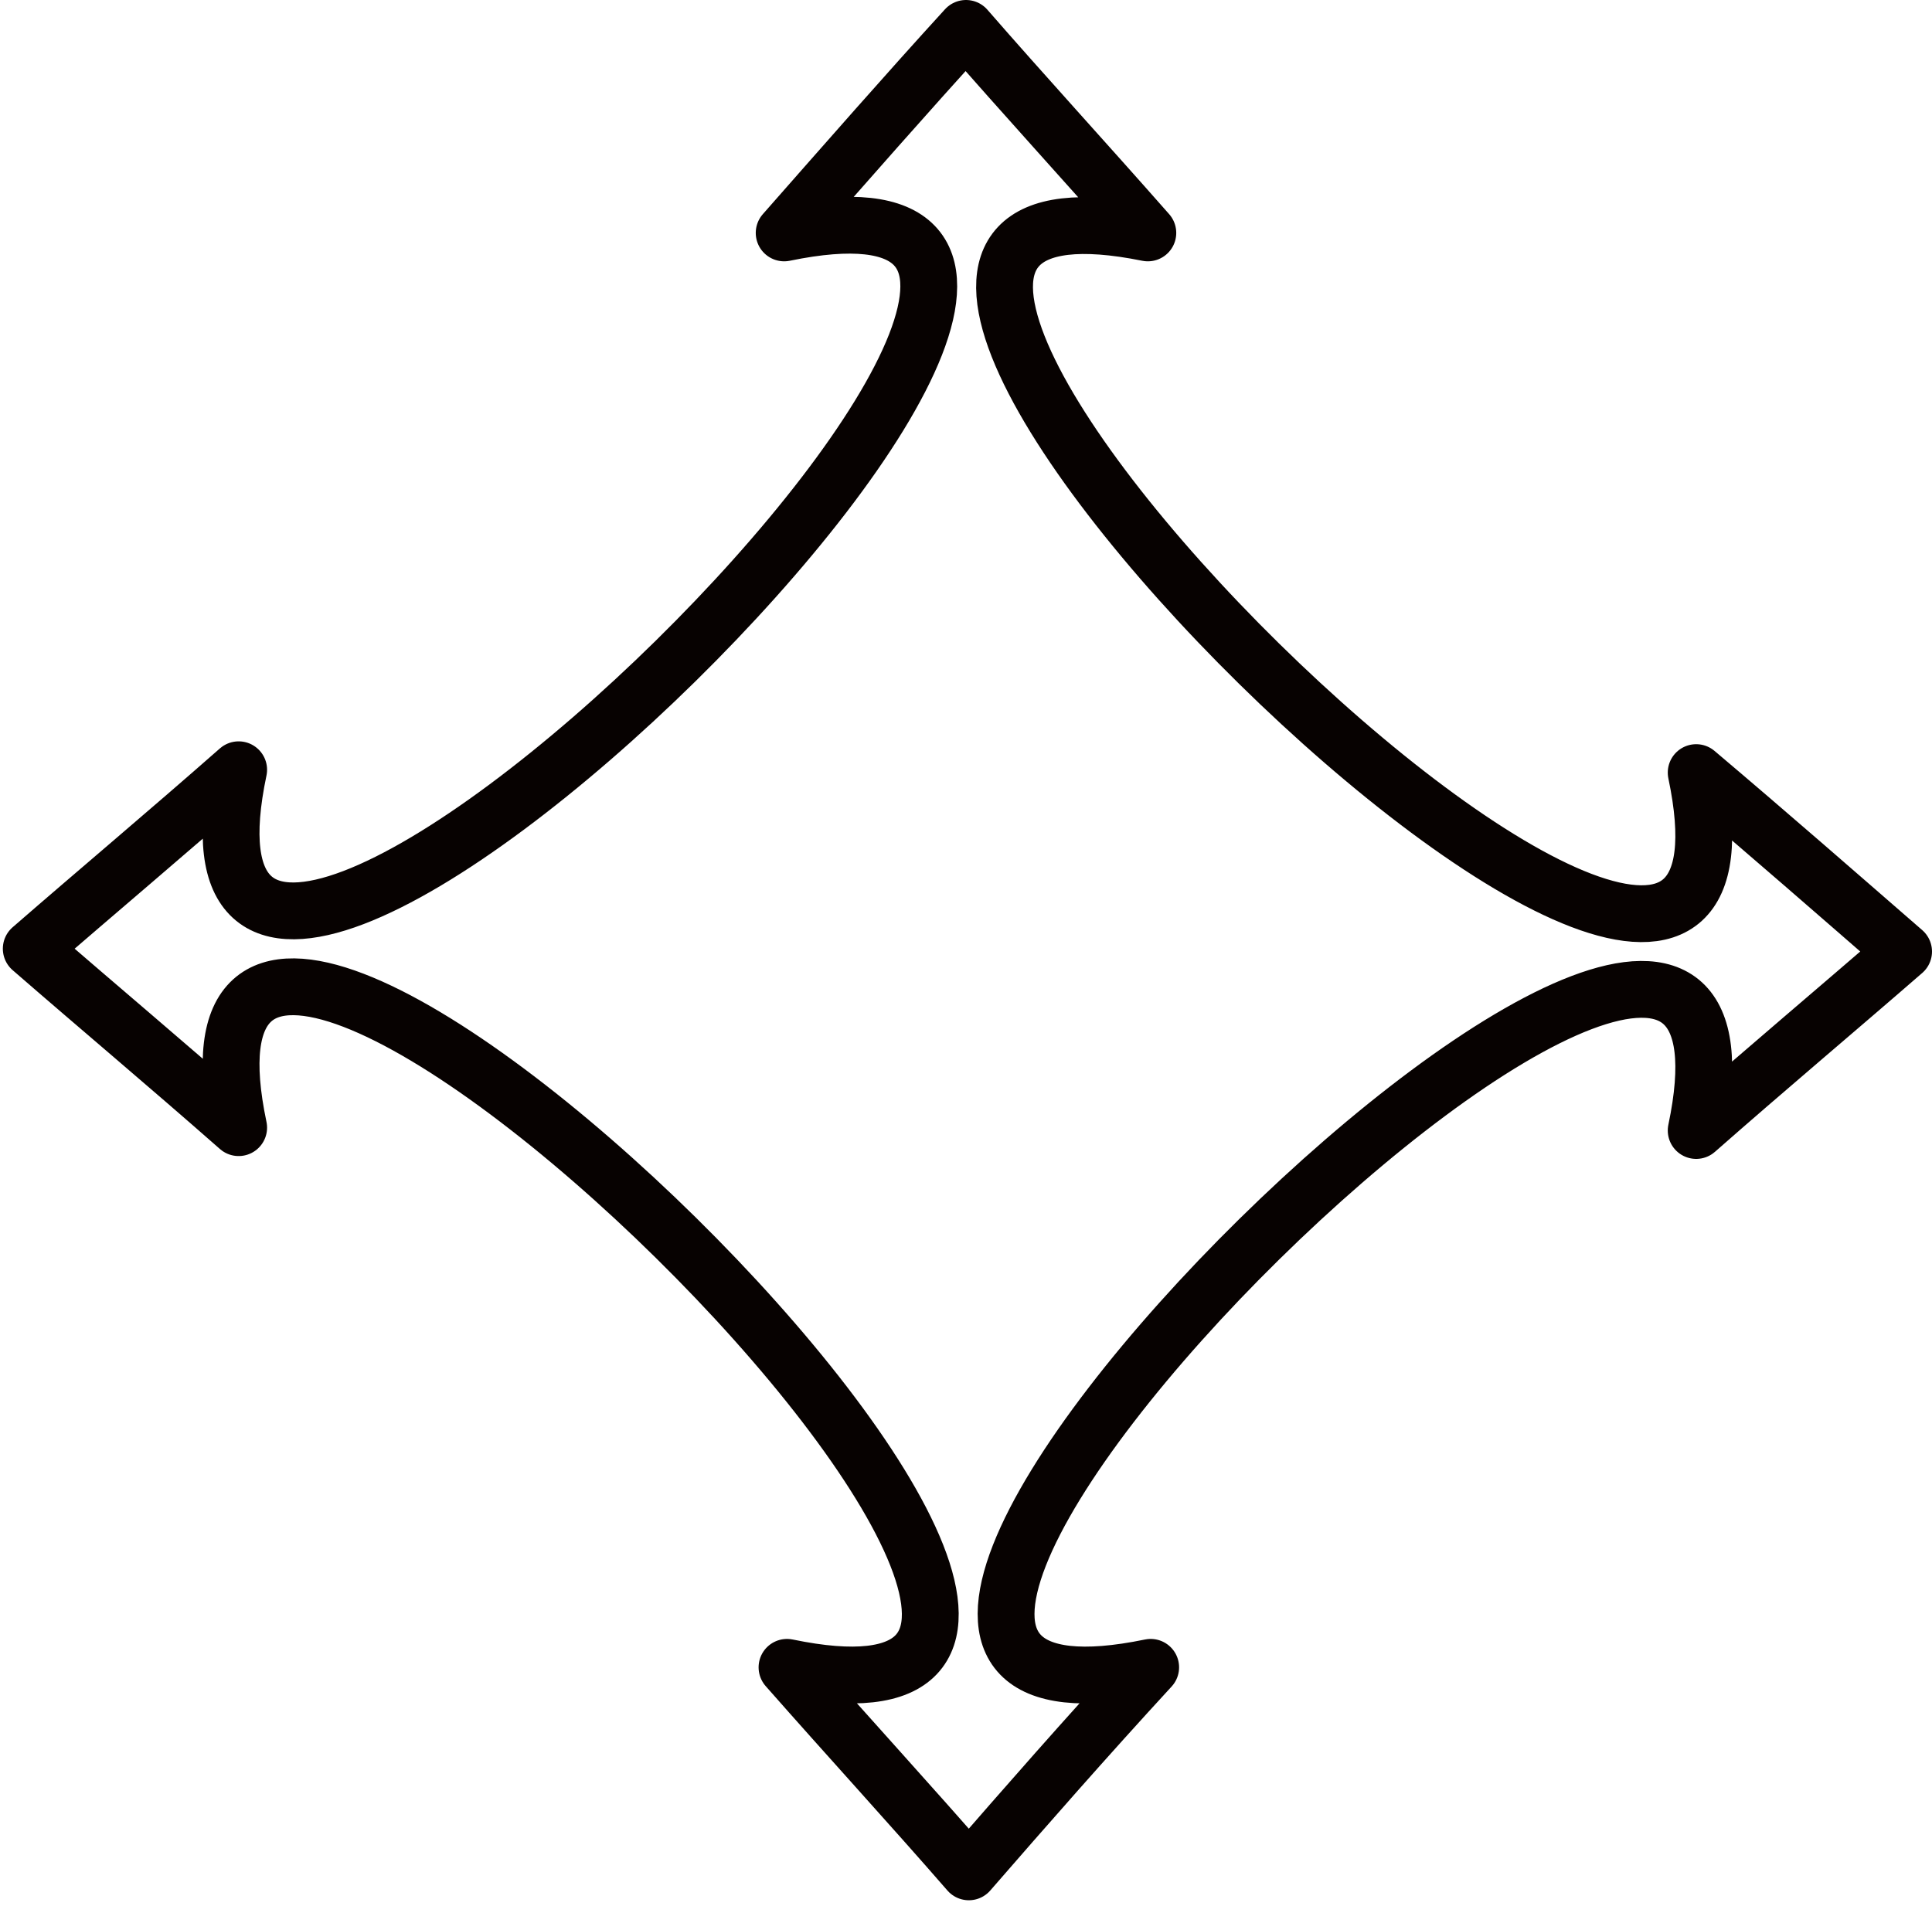
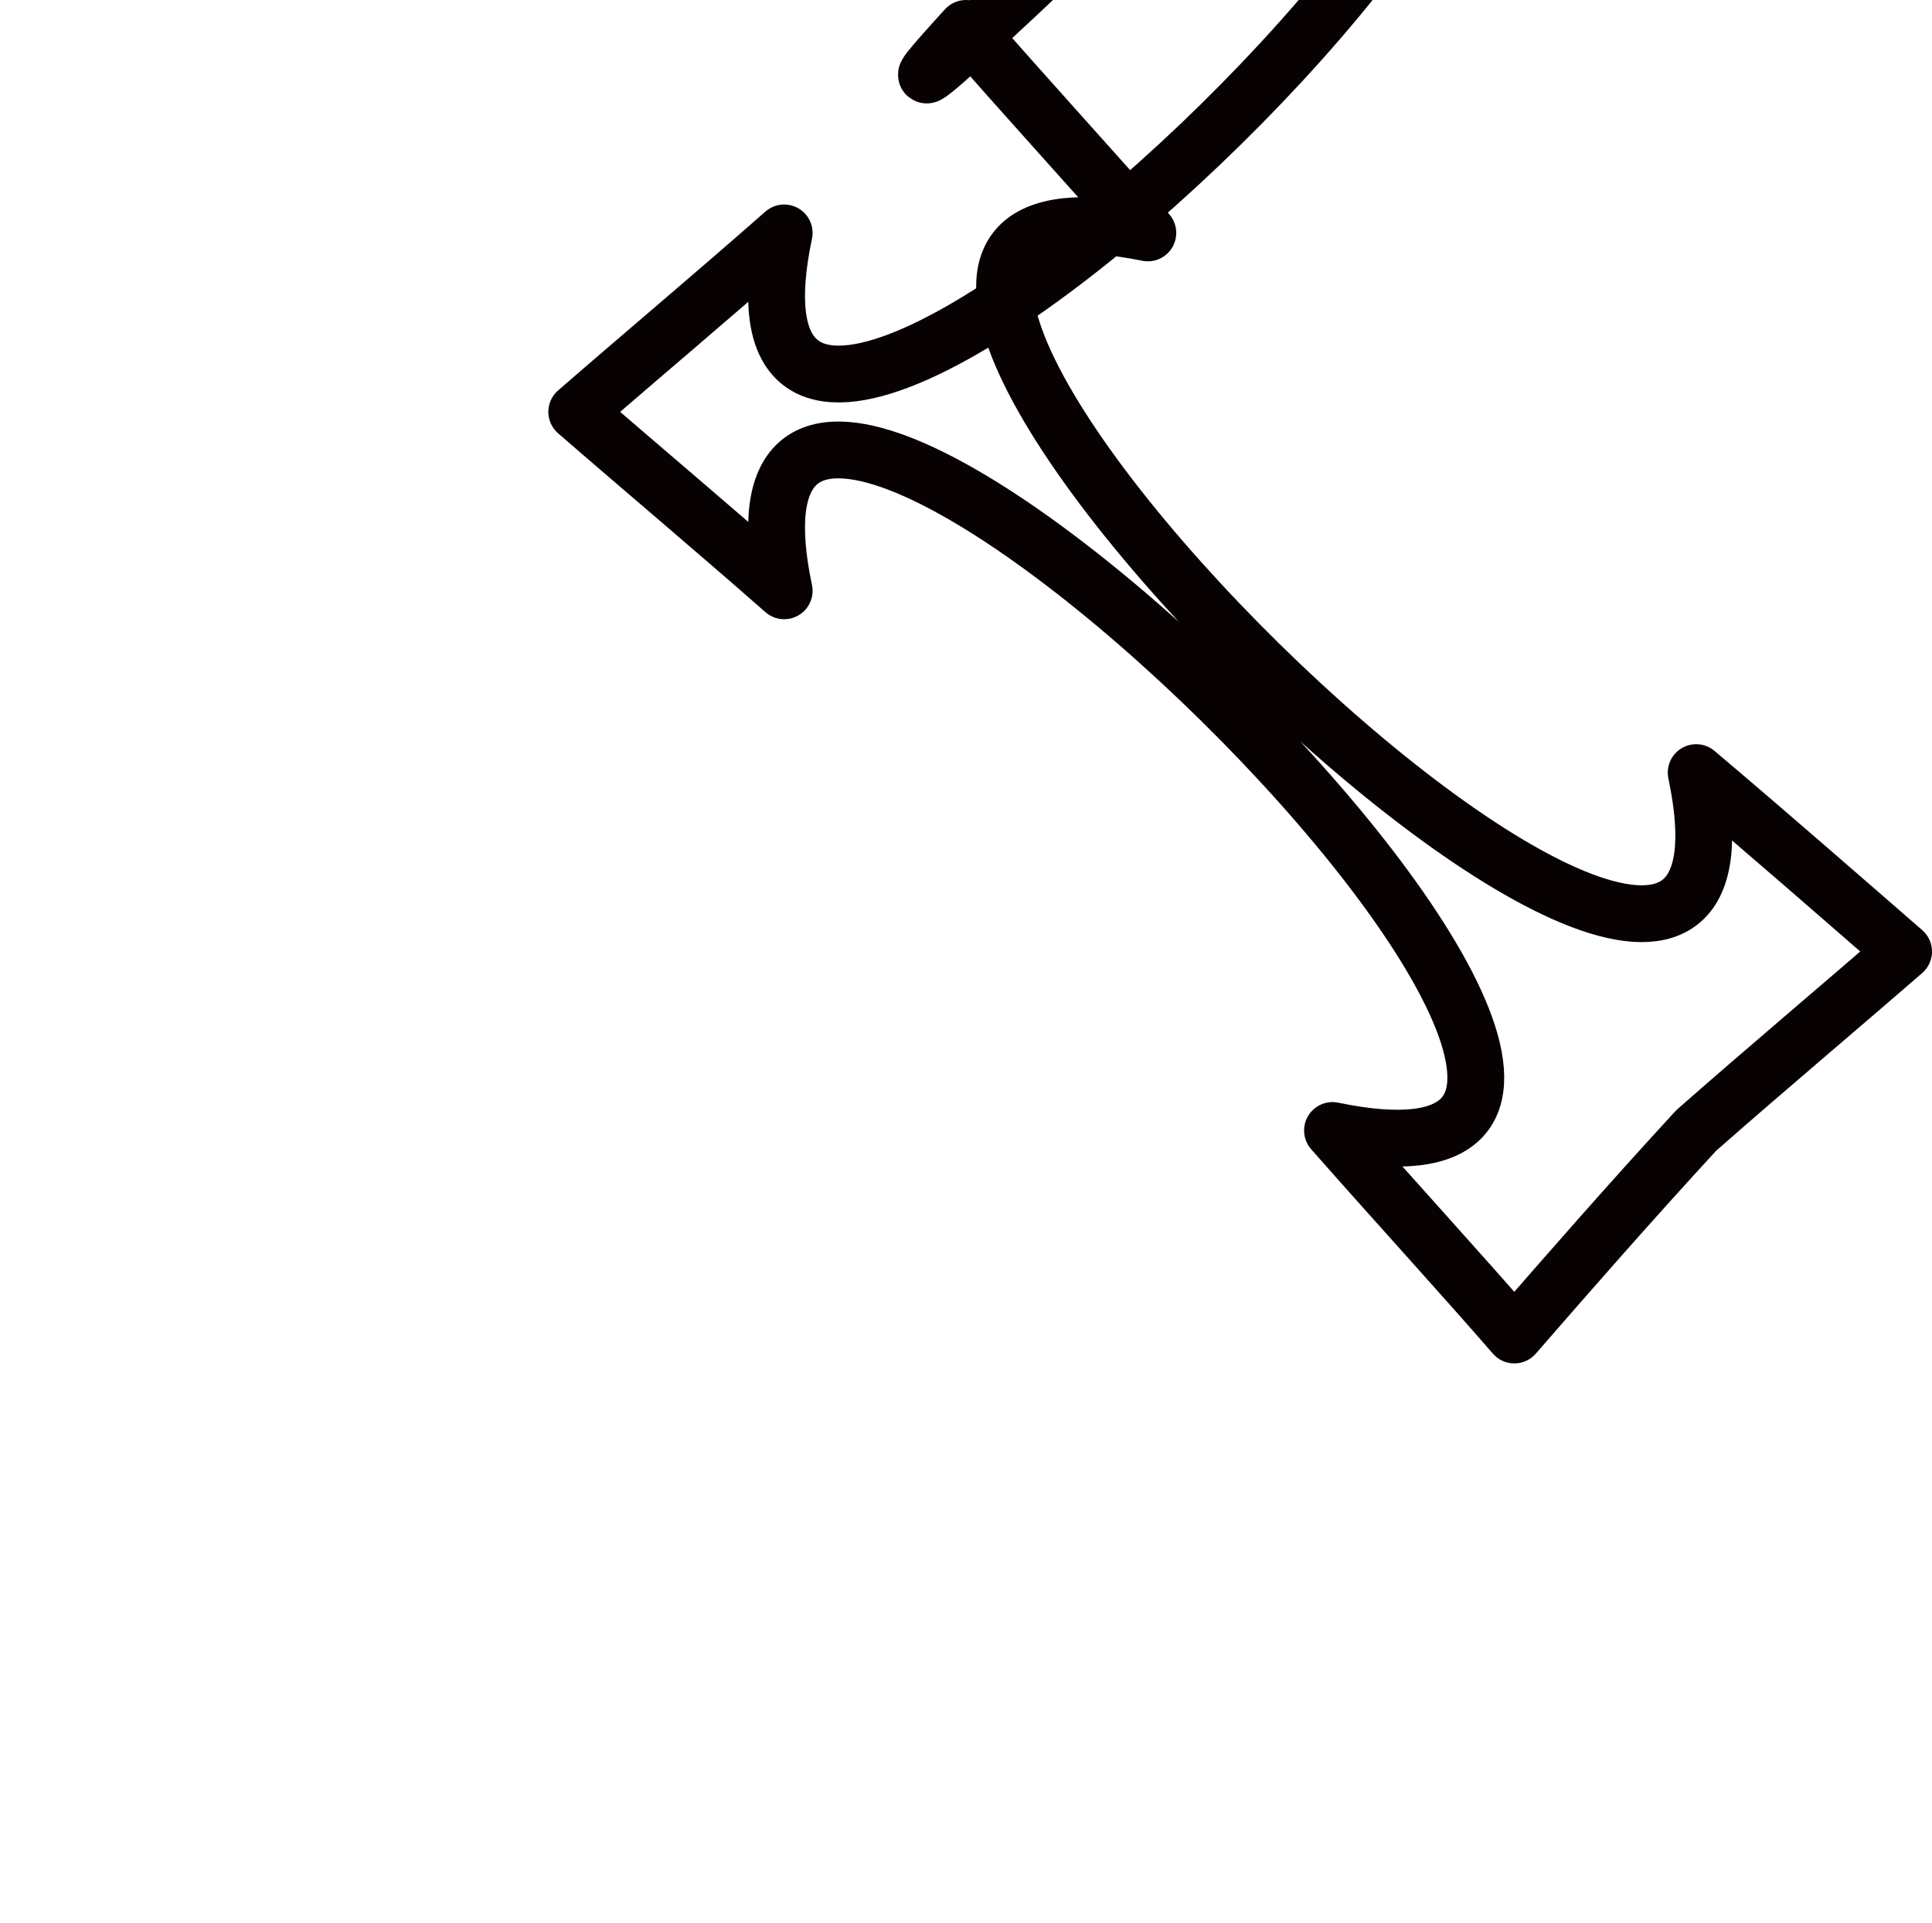
<svg xmlns="http://www.w3.org/2000/svg" version="1.1" id="Layer_1" x="0px" y="0px" viewBox="0 0 68 67.7" style="enable-background:new 0 0 68 67.7;" xml:space="preserve">
  <style type="text/css">
	.st0{fill:none;stroke:#070201;stroke-width:2;stroke-linecap:round;stroke-linejoin:round;}
</style>
  <g transform="translate(-25 1)">
-     <path class="st0" d="M84.7,26.2c2.6,2.2,5,4.3,7.3,6.3c-2.3,2-4.8,4.1-7.3,6.3c4-19-38.6,22.9-19.2,18.9c-2.3,2.5-4.4,4.9-6.4,7.2   c-2-2.3-4.2-4.7-6.4-7.2c19.3,4-23.3-38-19.3-19c-2.5-2.2-5-4.3-7.3-6.3c2.3-2,4.8-4.1,7.3-6.3c-4,19,38.6-22.9,19.2-18.9   C54.8,4.7,56.9,2.3,59,0c2,2.3,4.2,4.7,6.4,7.2C46.1,3.3,88.7,45.2,84.7,26.2z" />
+     <path class="st0" d="M84.7,26.2c2.6,2.2,5,4.3,7.3,6.3c-2.3,2-4.8,4.1-7.3,6.3c-2.3,2.5-4.4,4.9-6.4,7.2   c-2-2.3-4.2-4.7-6.4-7.2c19.3,4-23.3-38-19.3-19c-2.5-2.2-5-4.3-7.3-6.3c2.3-2,4.8-4.1,7.3-6.3c-4,19,38.6-22.9,19.2-18.9   C54.8,4.7,56.9,2.3,59,0c2,2.3,4.2,4.7,6.4,7.2C46.1,3.3,88.7,45.2,84.7,26.2z" />
  </g>
</svg>